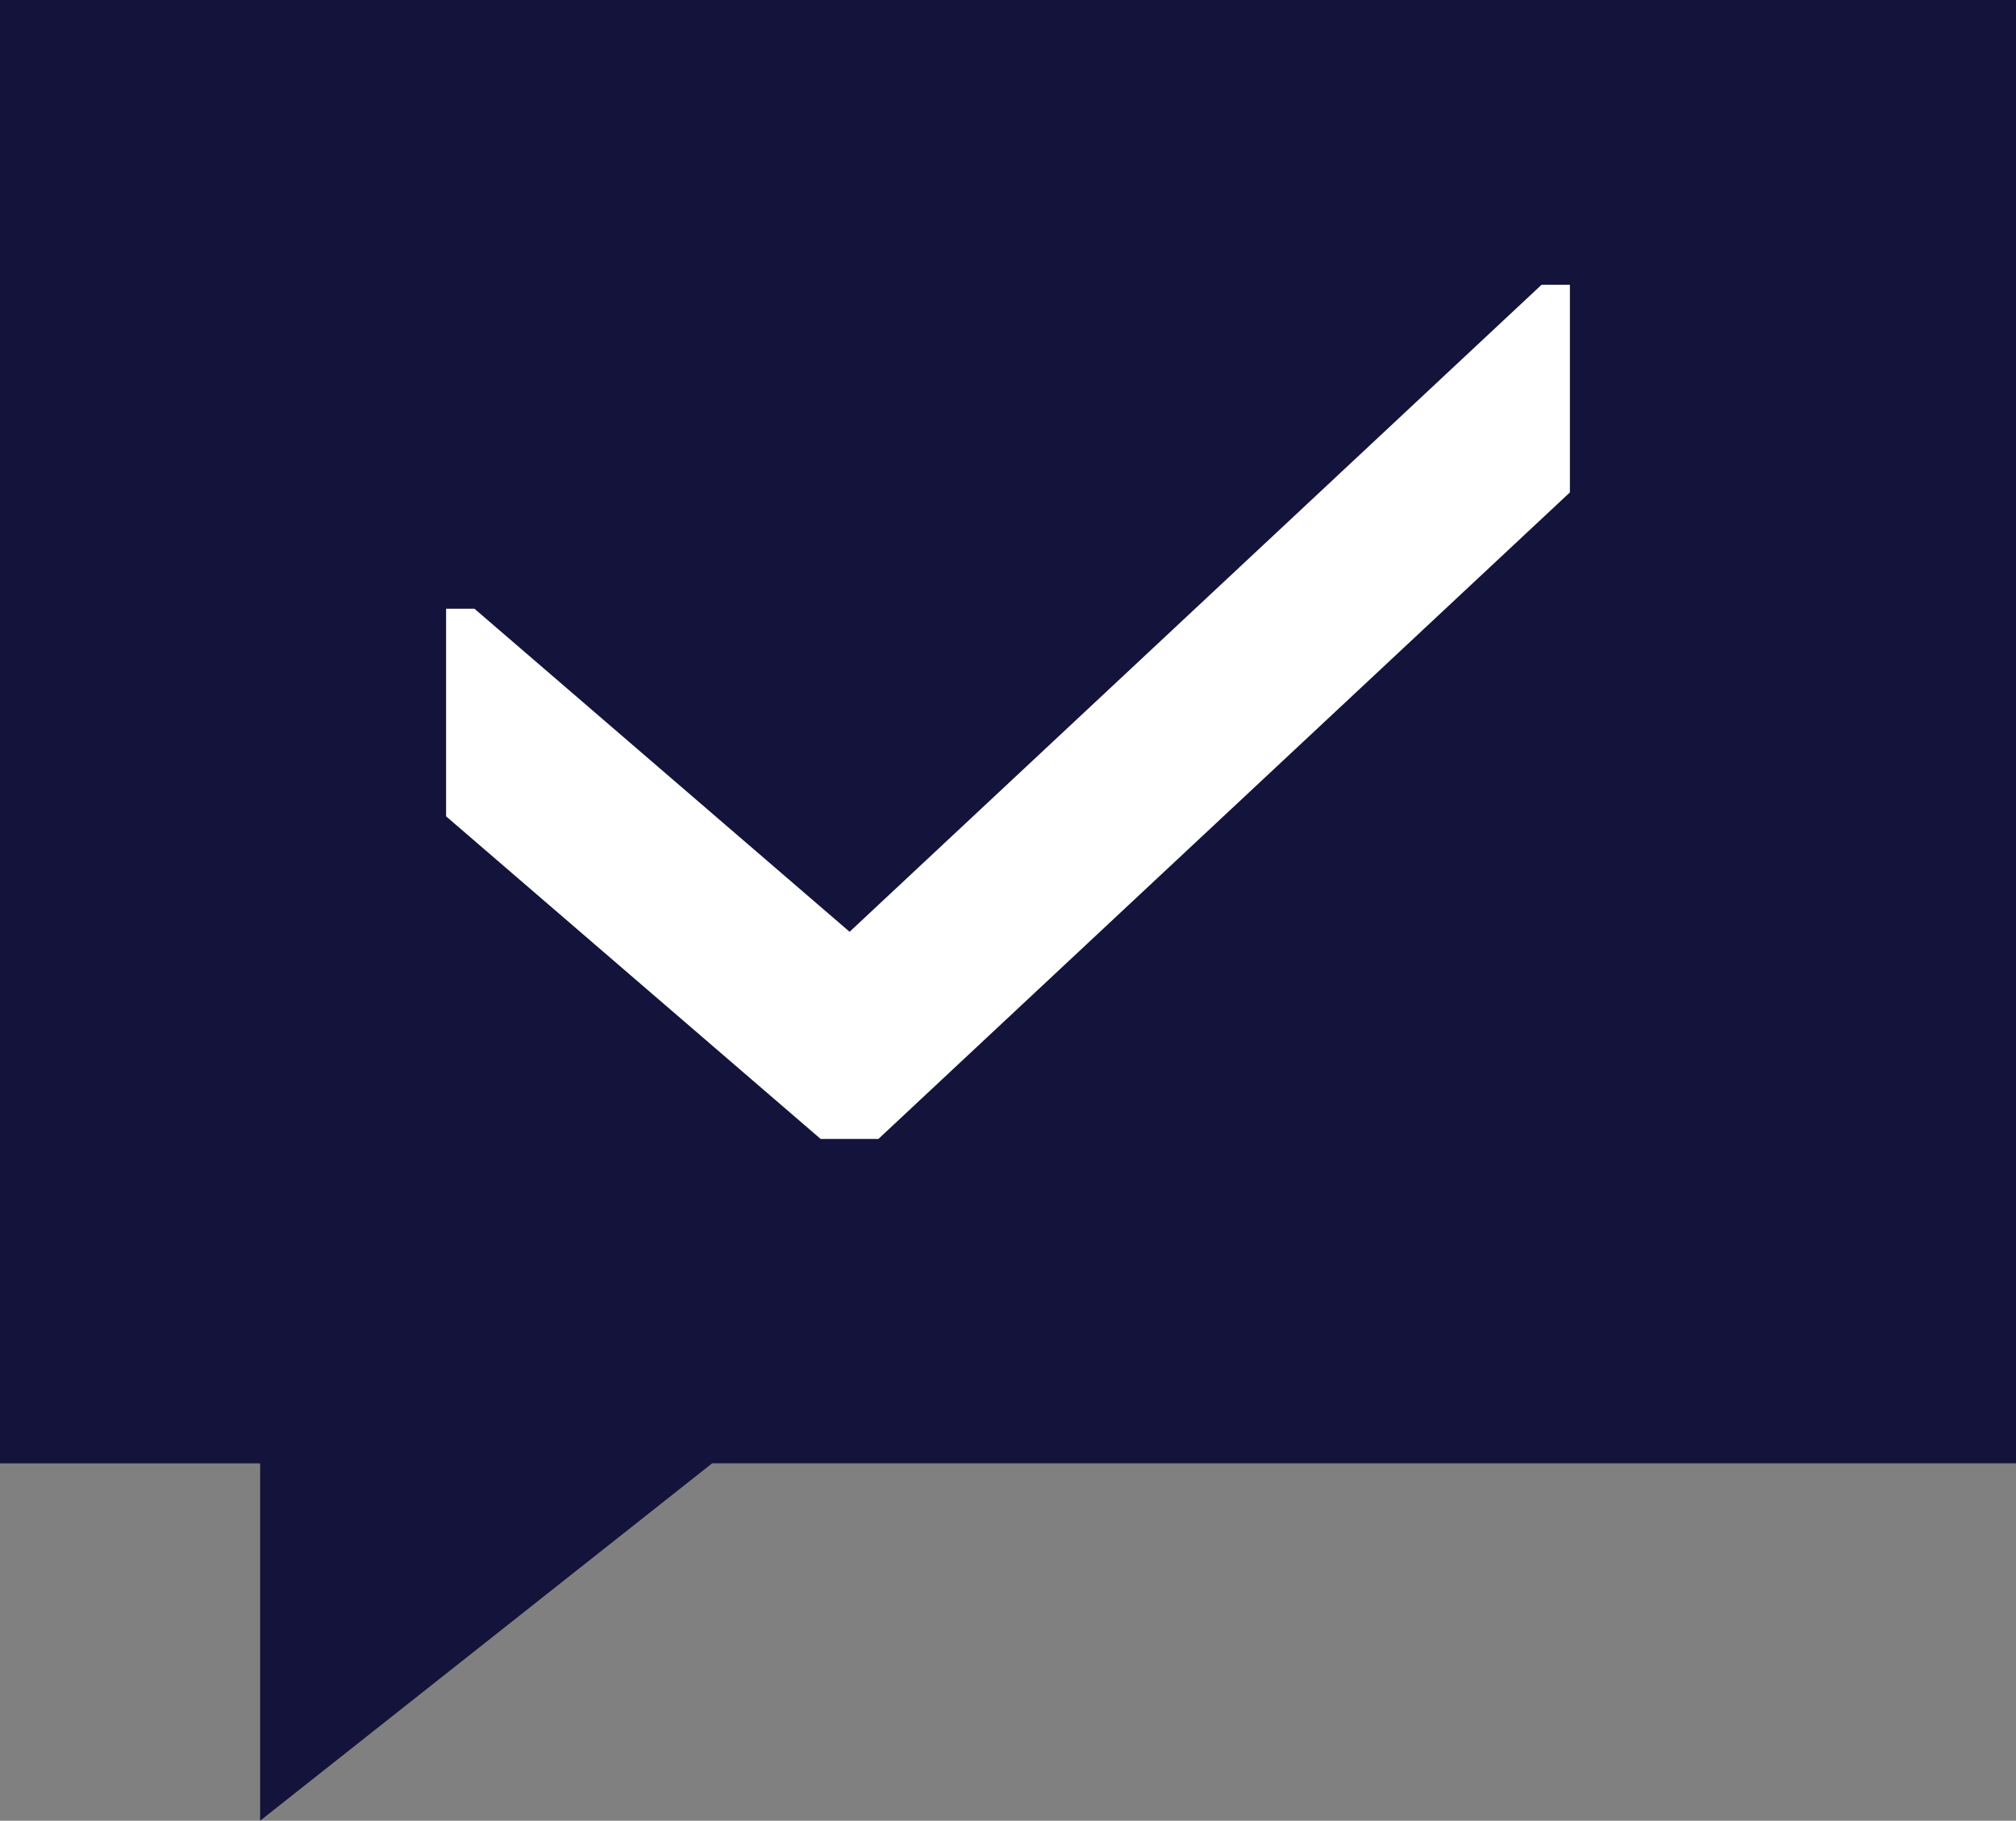
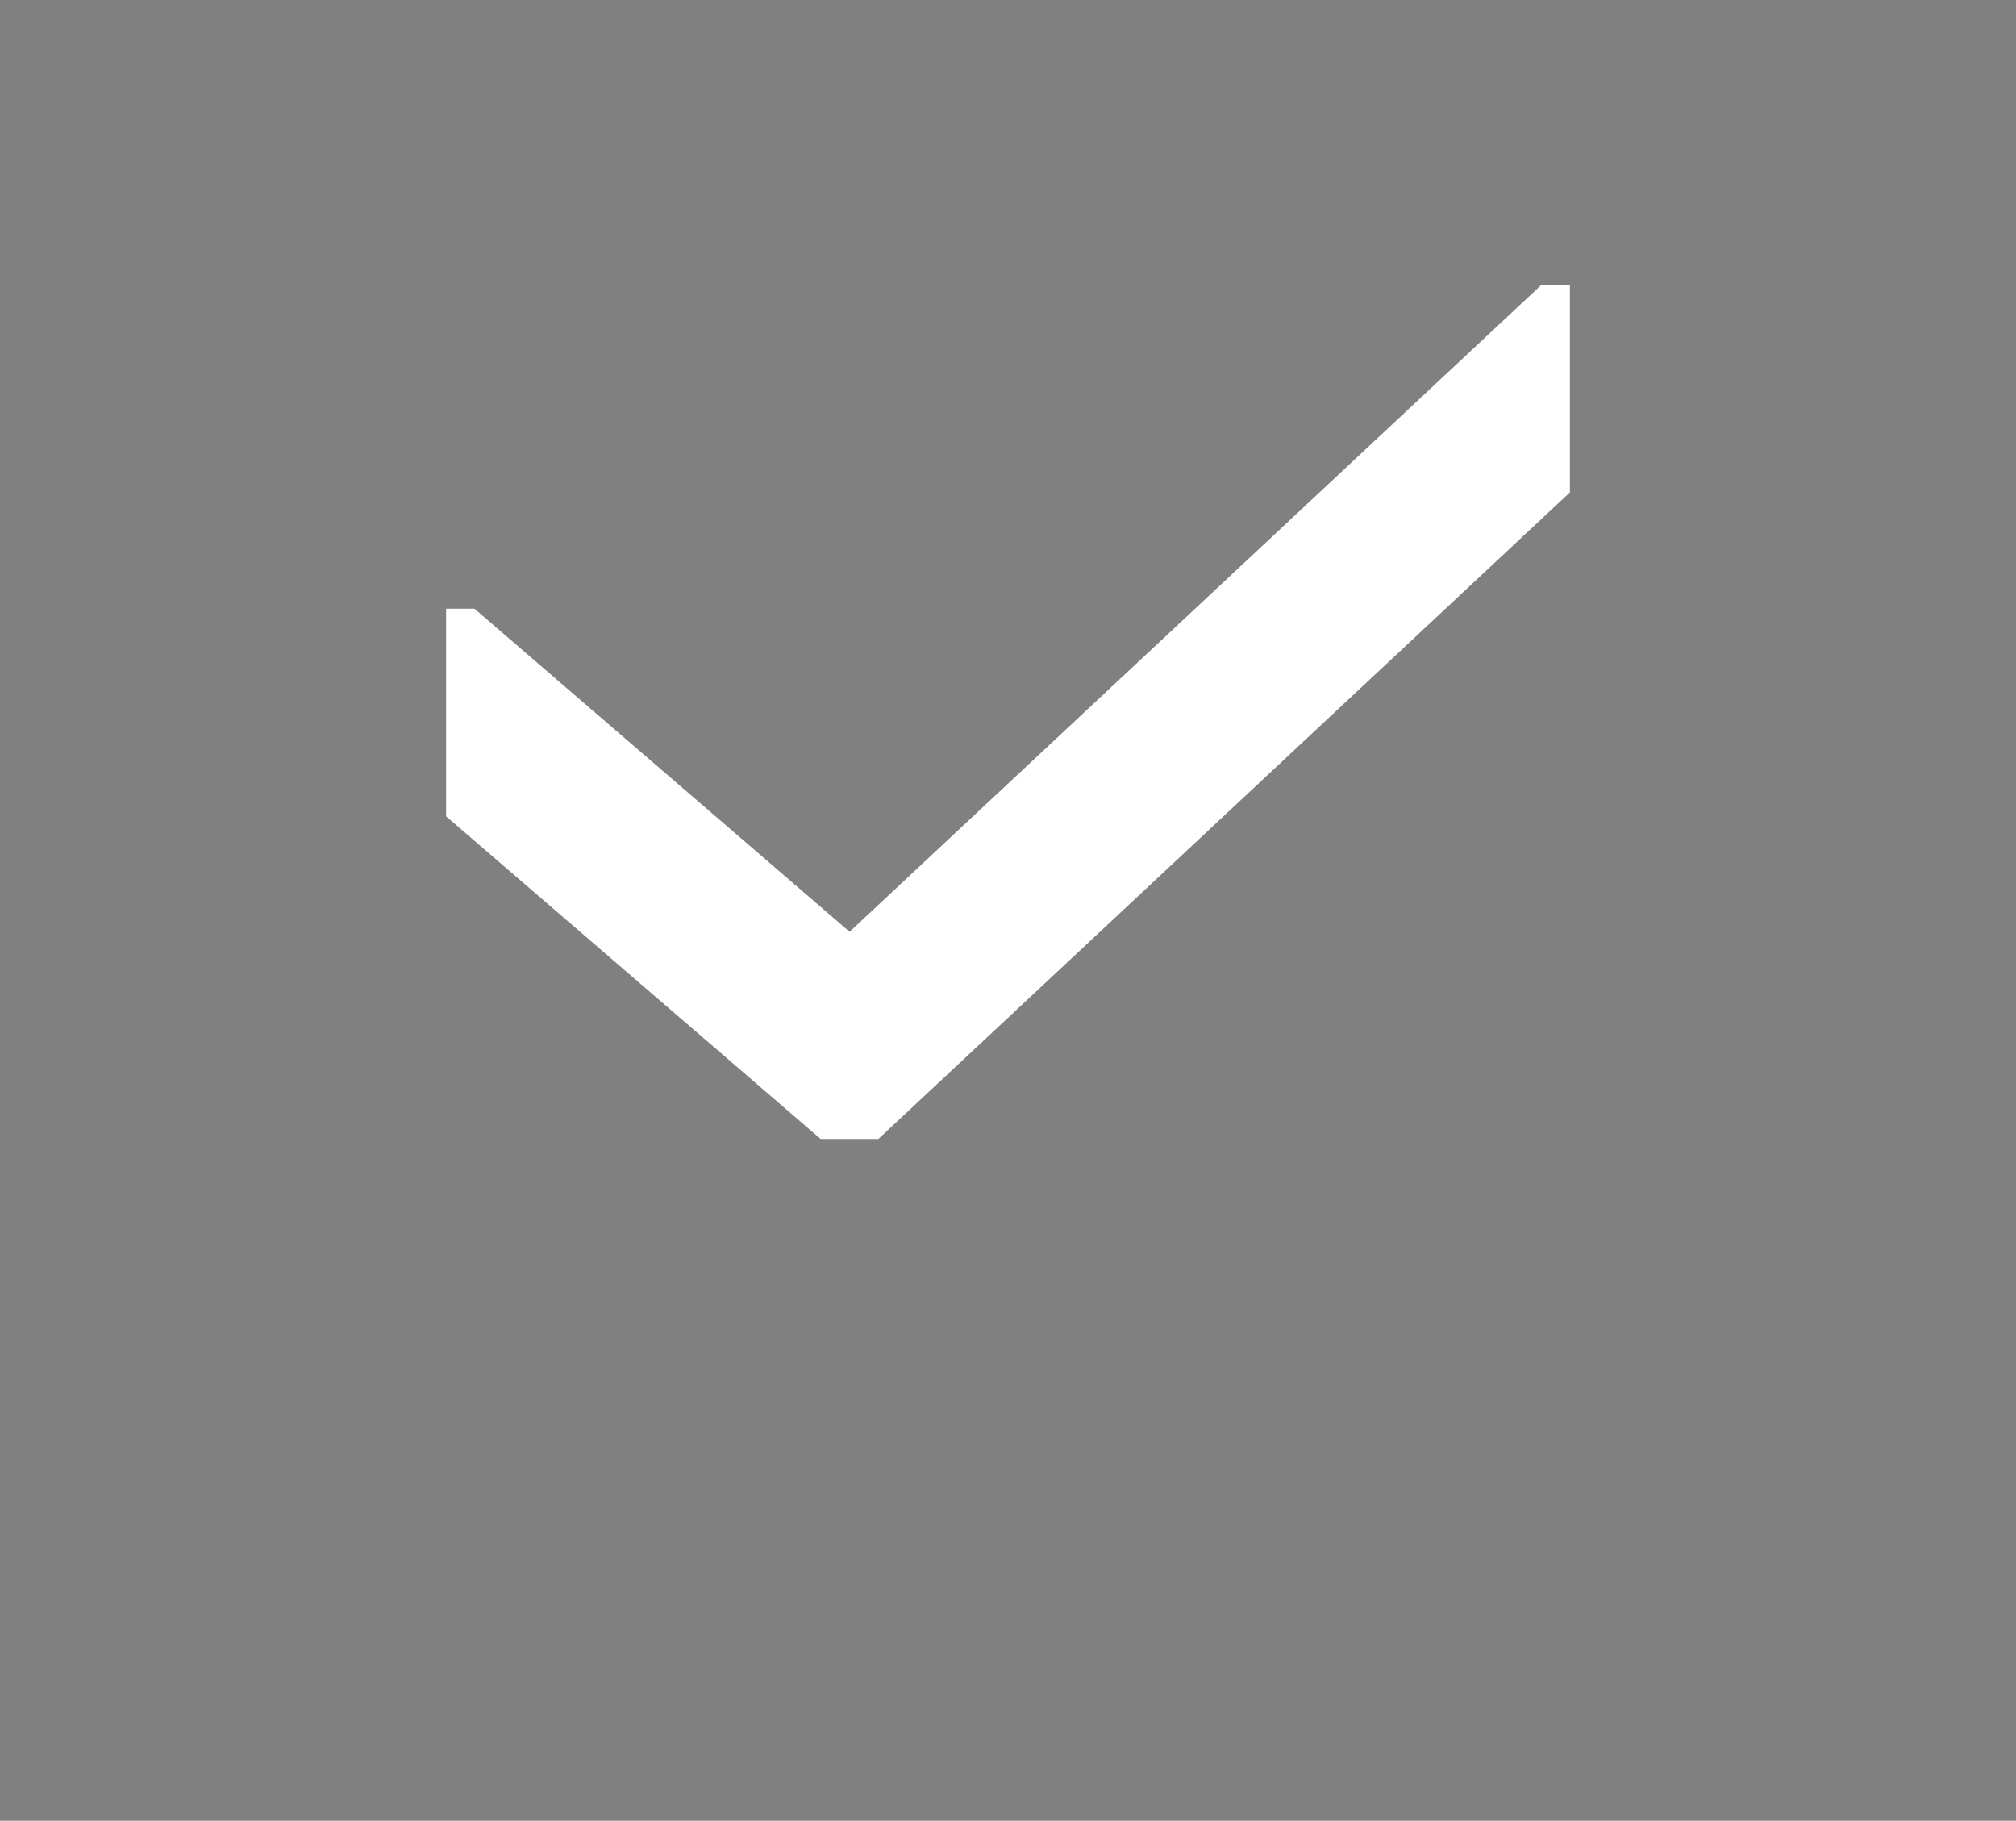
<svg xmlns="http://www.w3.org/2000/svg" width="44.848" height="40.501" viewBox="0 0 44.848 40.501">
  <rect x="0" y="0" width="44.848" height="40.501" fill="#808080" stroke="none" />
  <g transform="translate(-341.002 -3379.499)">
    <g transform="translate(-71.998 -2.501)">
-       <path d="M5.787,29.551H0V-3H44.848v32.55H15.843L5.787,37.5Z" transform="translate(413 3385)" fill="#14133b" />
-     </g>
+       </g>
    <path d="M246.77,75.873v1.285l-7.176,8.332h-4.618v-.631l7.186-8.345L227.77,61.121V60.49h4.618Z" transform="translate(436.416 3158.064) rotate(90)" fill="#fff" />
  </g>
</svg>